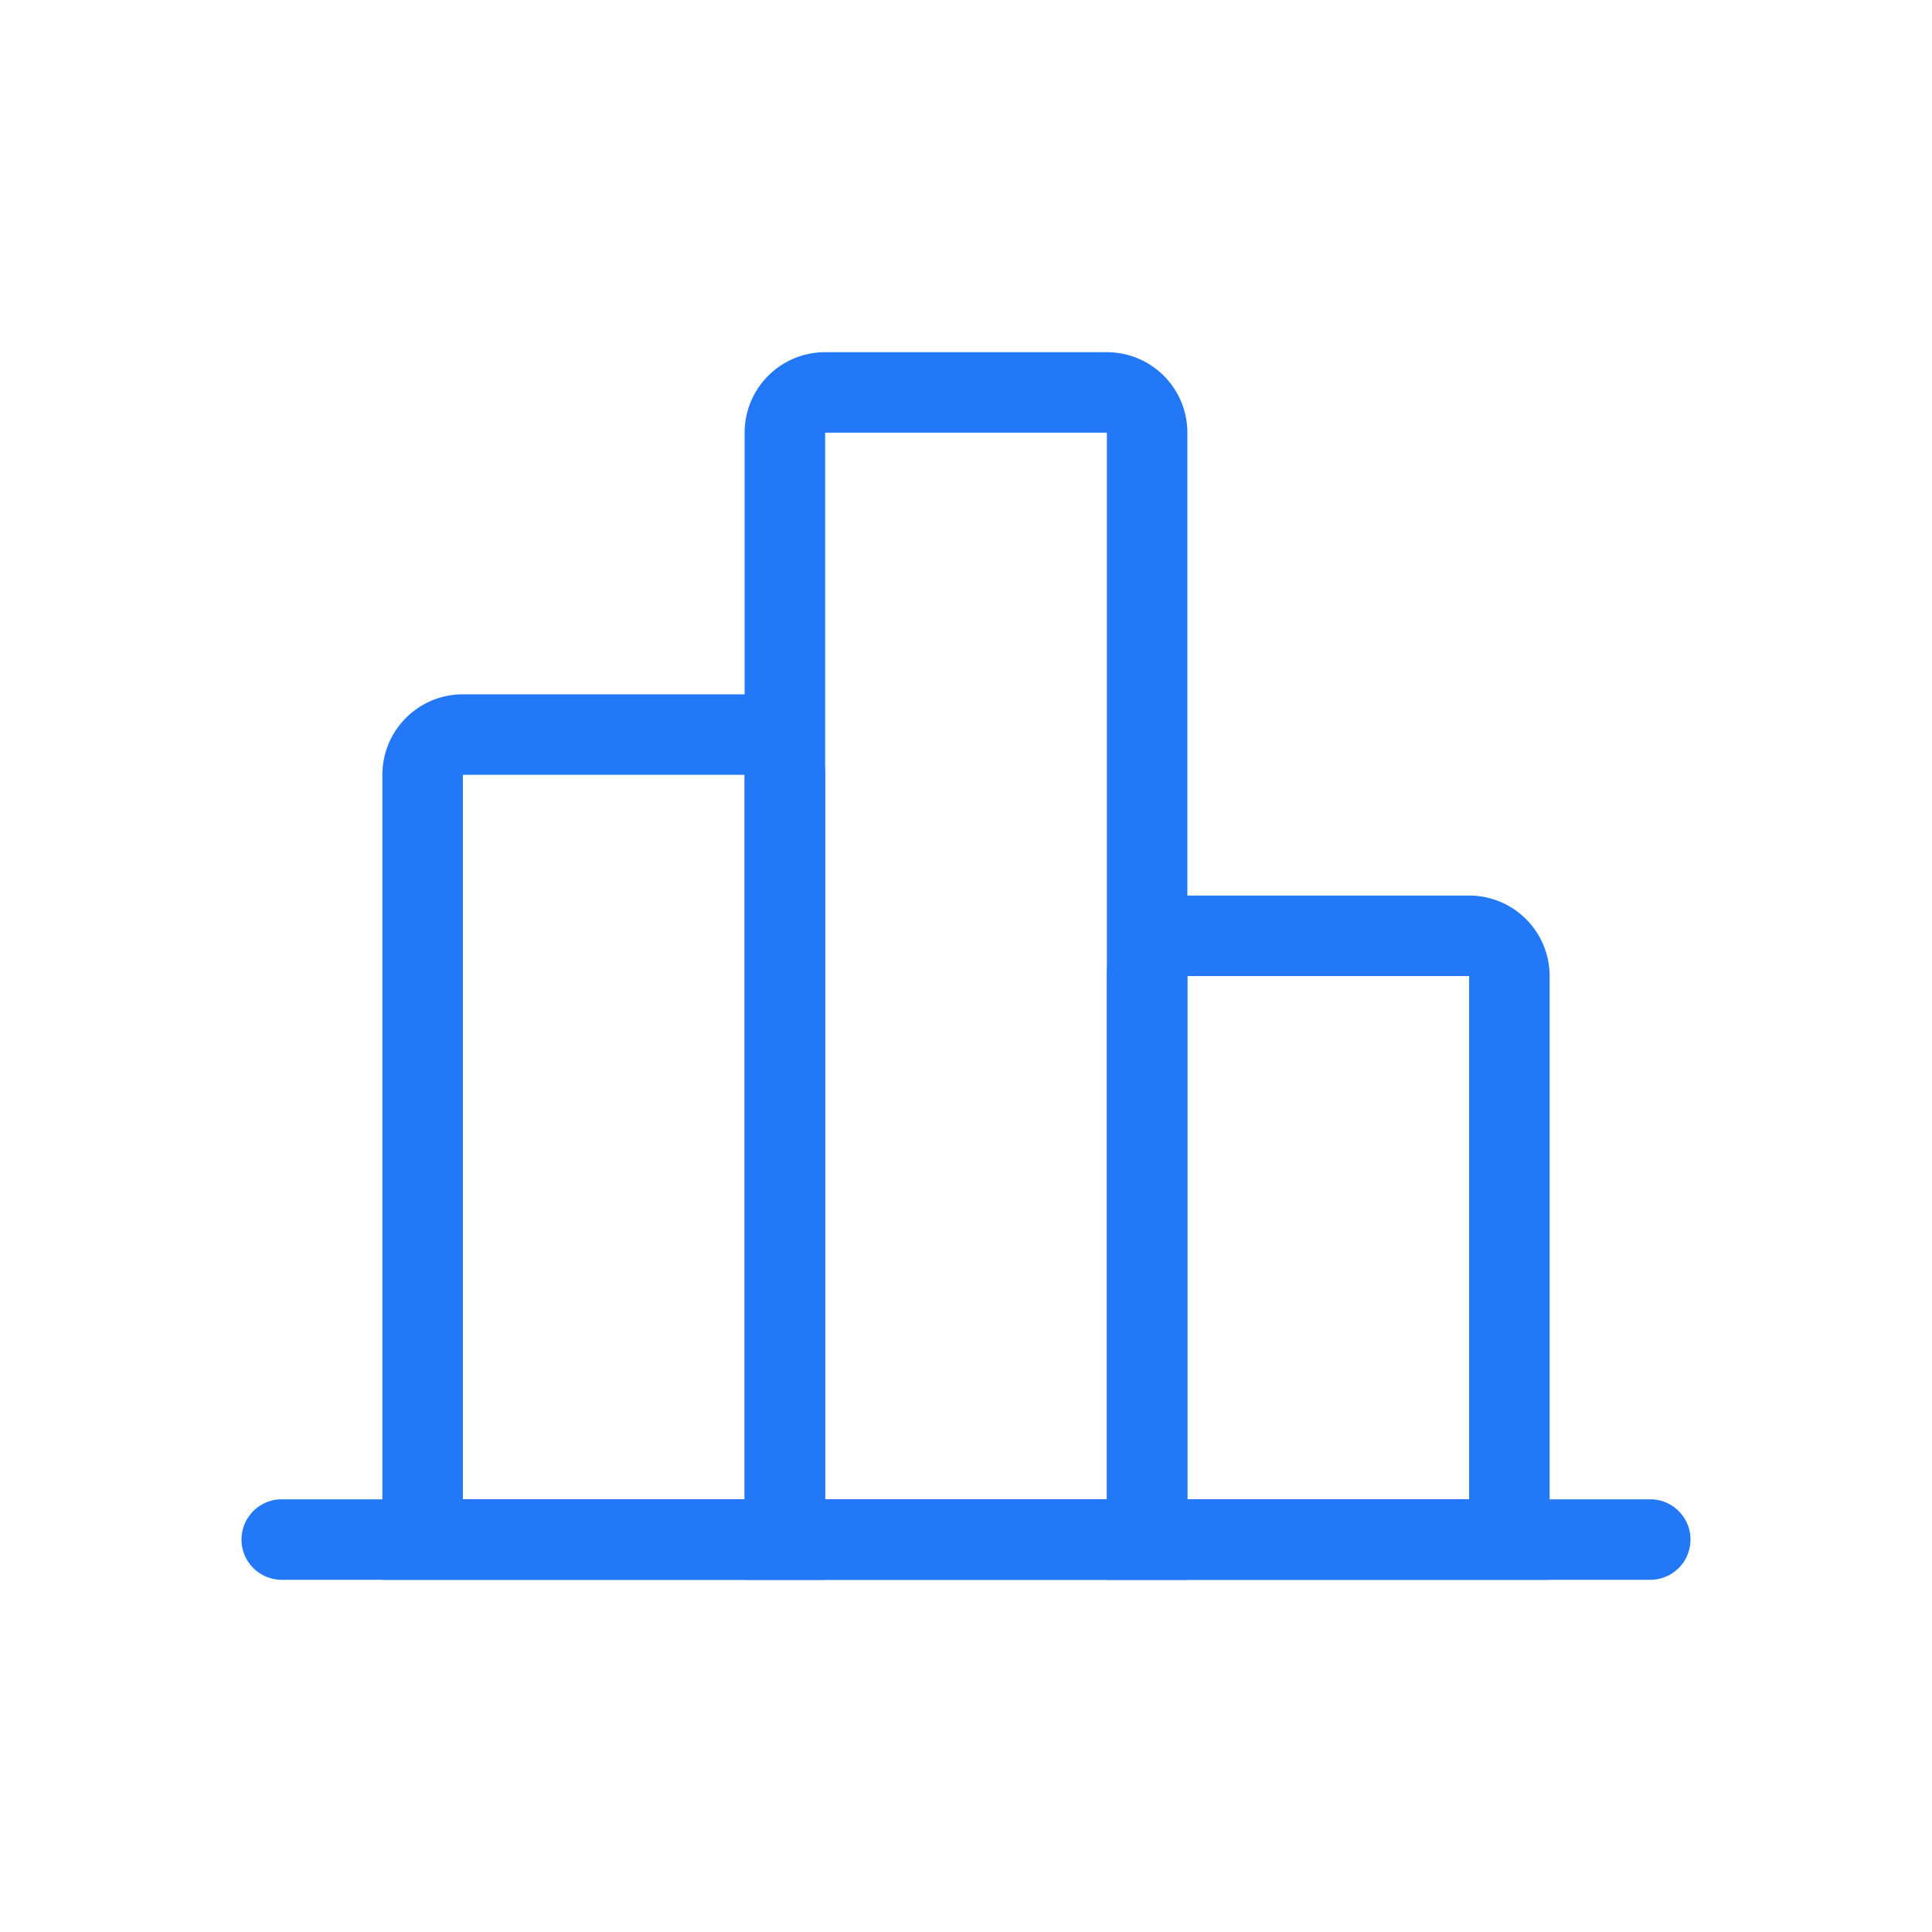
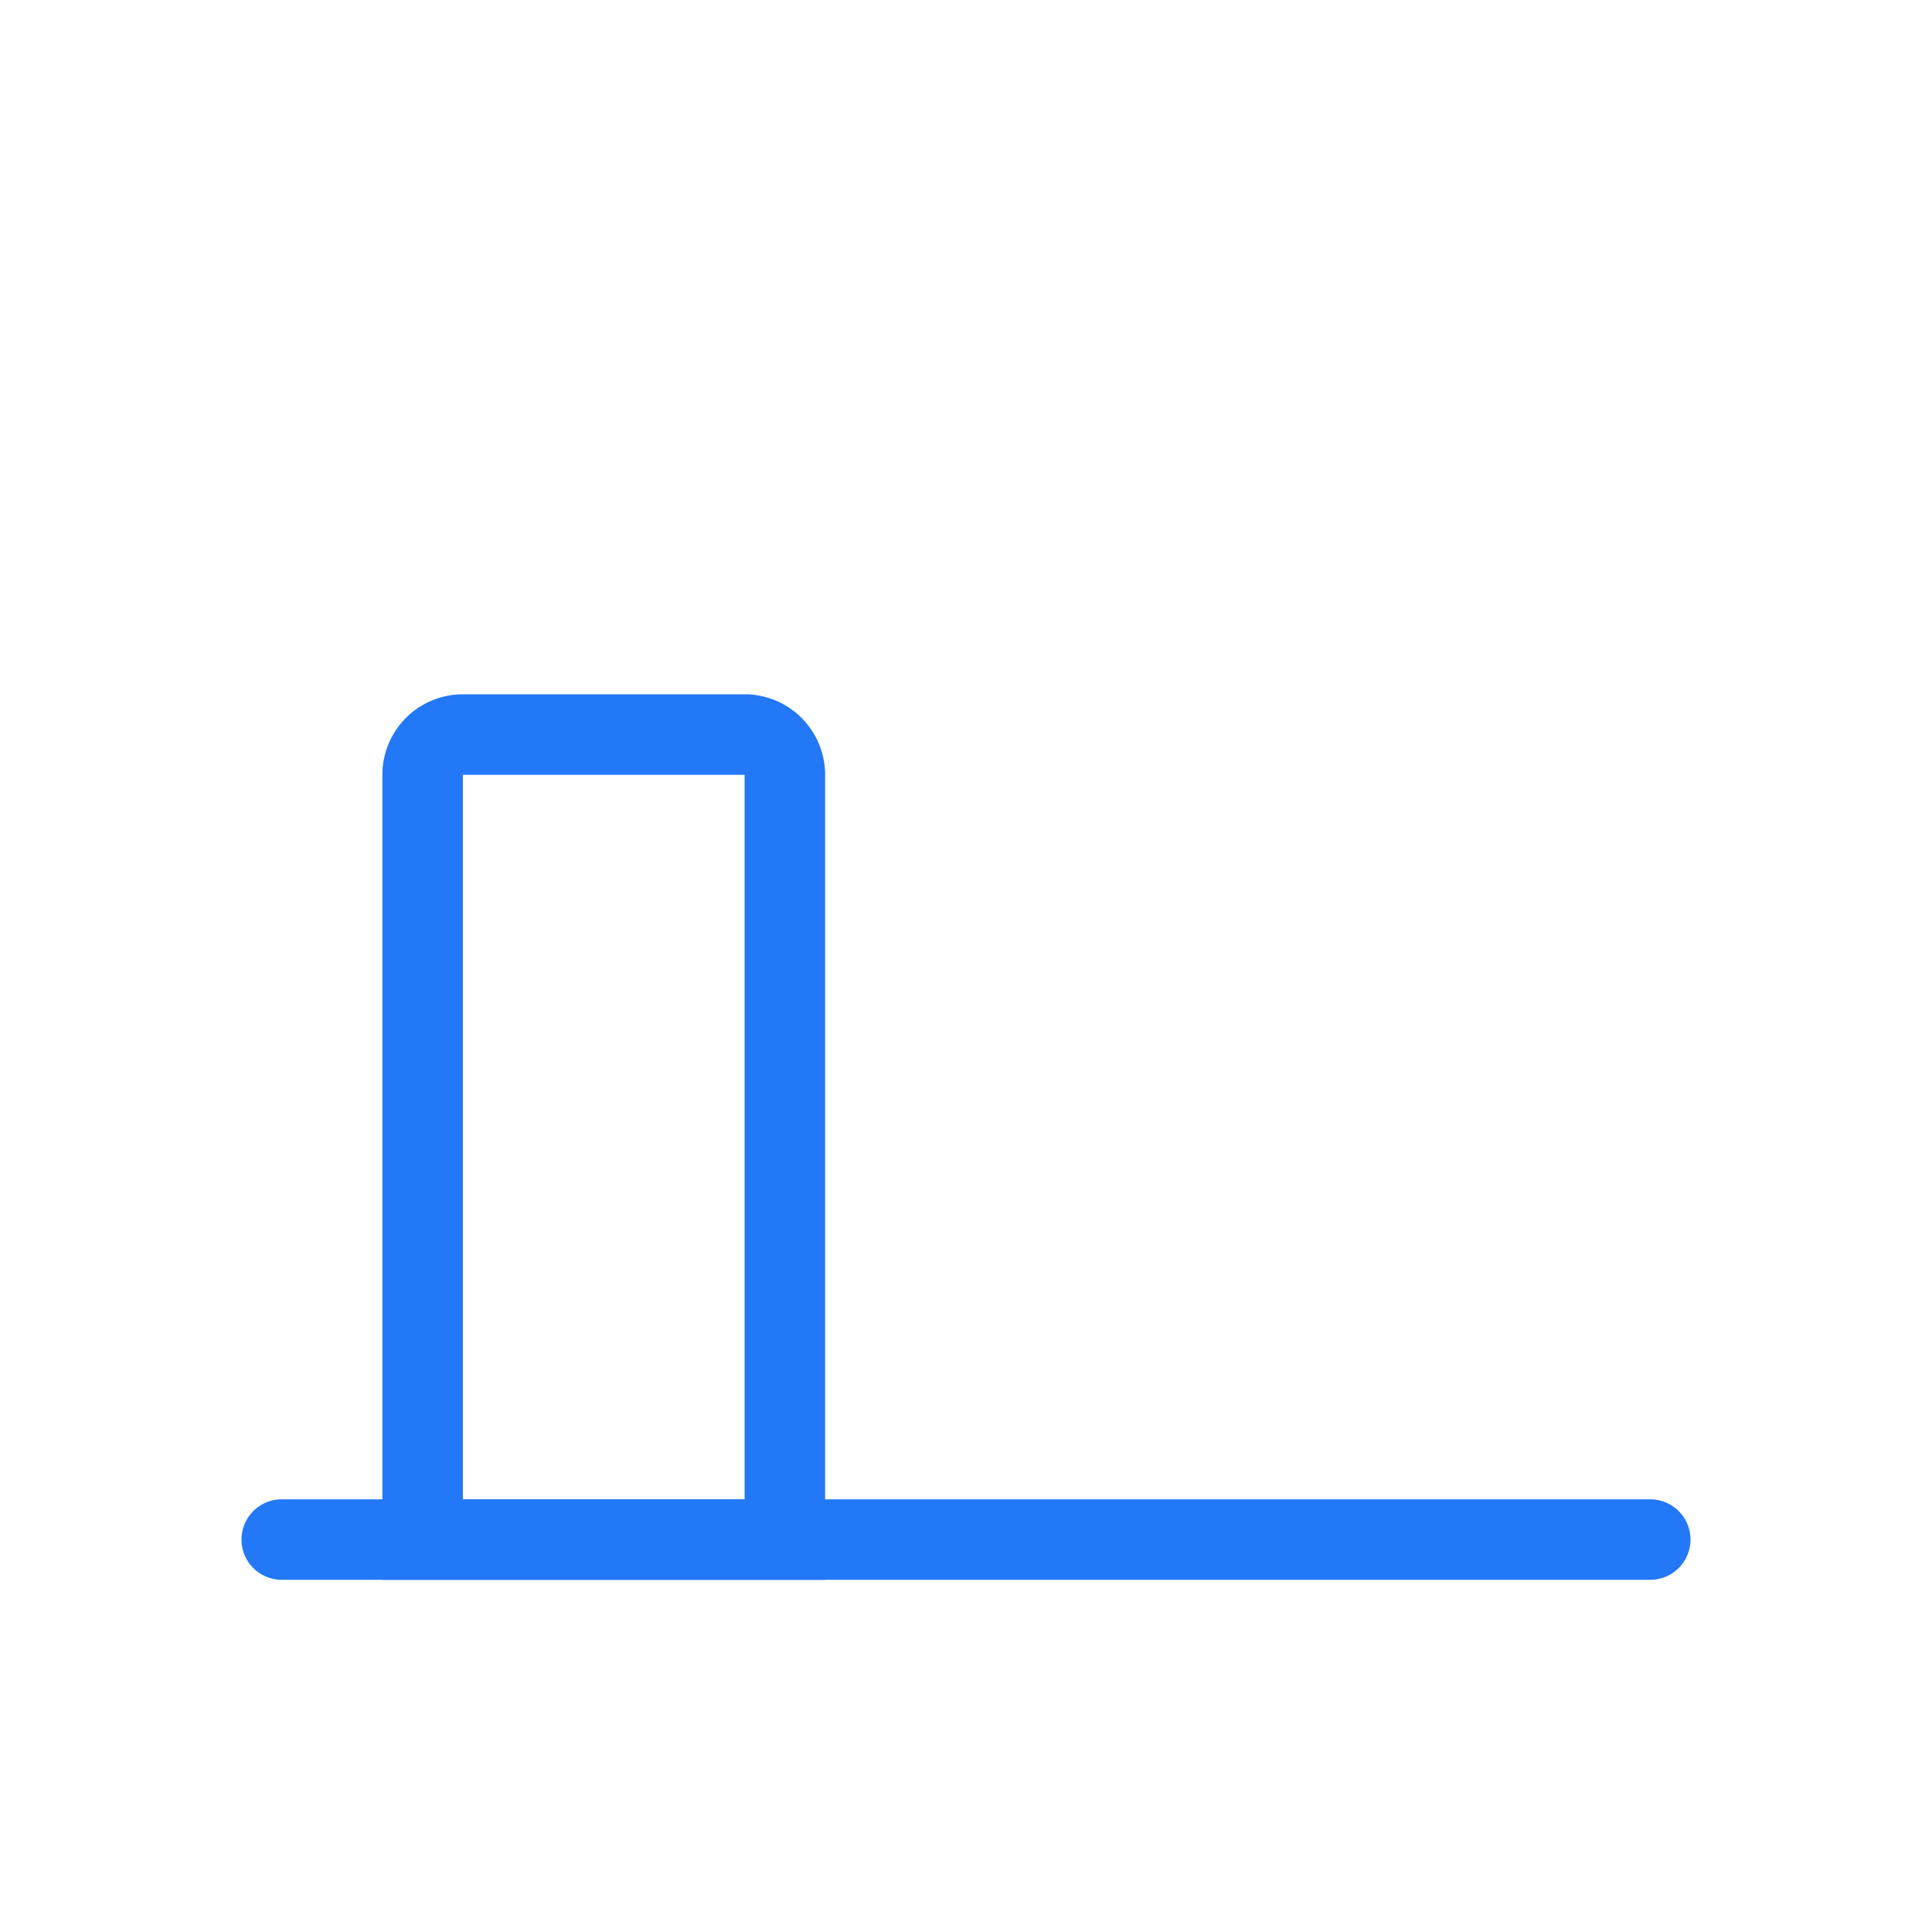
<svg xmlns="http://www.w3.org/2000/svg" t="1754635517612" class="icon" viewBox="0 0 1024 1024" version="1.1" p-id="9048" data-spm-anchor-id="a313x.search_index.0.i13.74e13a81mGWgFS" width="128" height="128">
-   <path d="M821.333 837.333H586.667v-320a42.667 42.667 0 0 1 42.667-42.667h149.333a42.667 42.667 0 0 1 42.667 42.667z m-192-42.667h149.333v-277.333H629.333z" fill="#2378f7" p-id="9049" />
  <path d="M874.667 837.333H149.333a21.333 21.333 0 0 1 0-42.667h725.333a21.333 21.333 0 0 1 0 42.667z" fill="#2378f7" p-id="9050" />
  <path d="M437.333 837.333H202.667v-426.667a42.667 42.667 0 0 1 42.667-42.667h149.333a42.667 42.667 0 0 1 42.667 42.667z m-192-42.667h149.333v-384H245.333z" fill="#2378f7" p-id="9051" />
-   <path d="M629.333 837.333H394.667v-608a42.667 42.667 0 0 1 42.667-42.667h149.333a42.667 42.667 0 0 1 42.667 42.667z m-192-42.667h149.333v-565.333H437.333z" fill="#2378f7" p-id="9052" />
</svg>